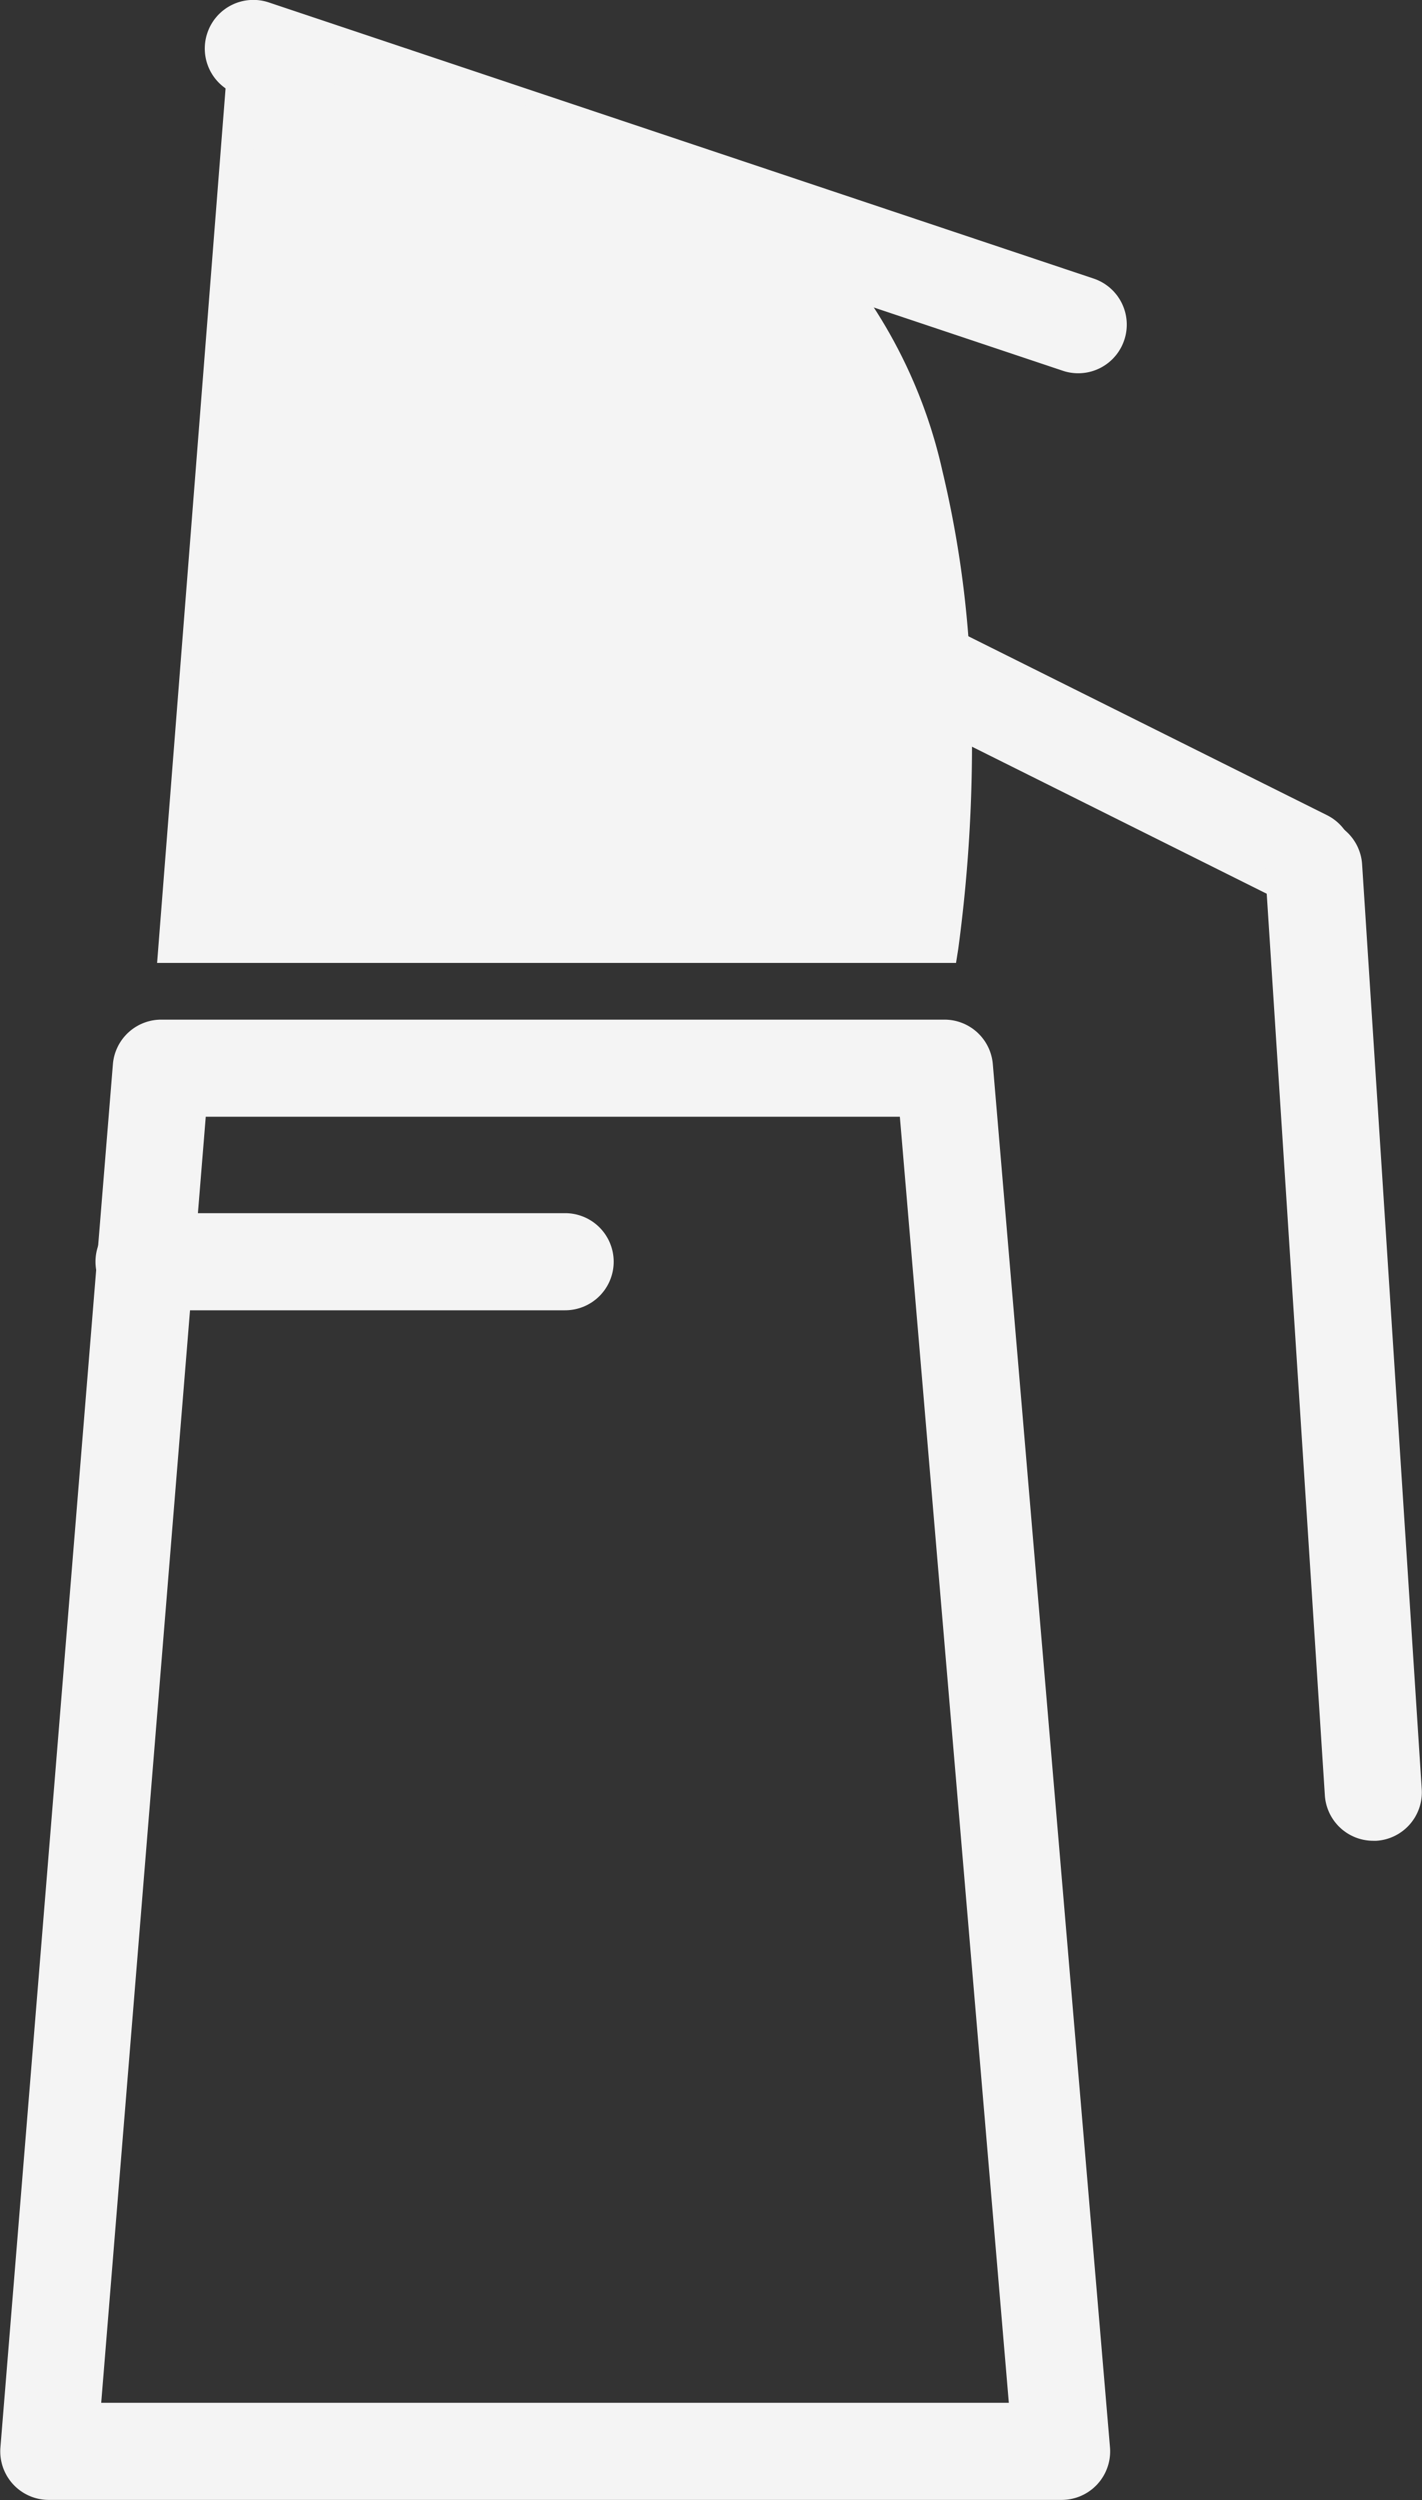
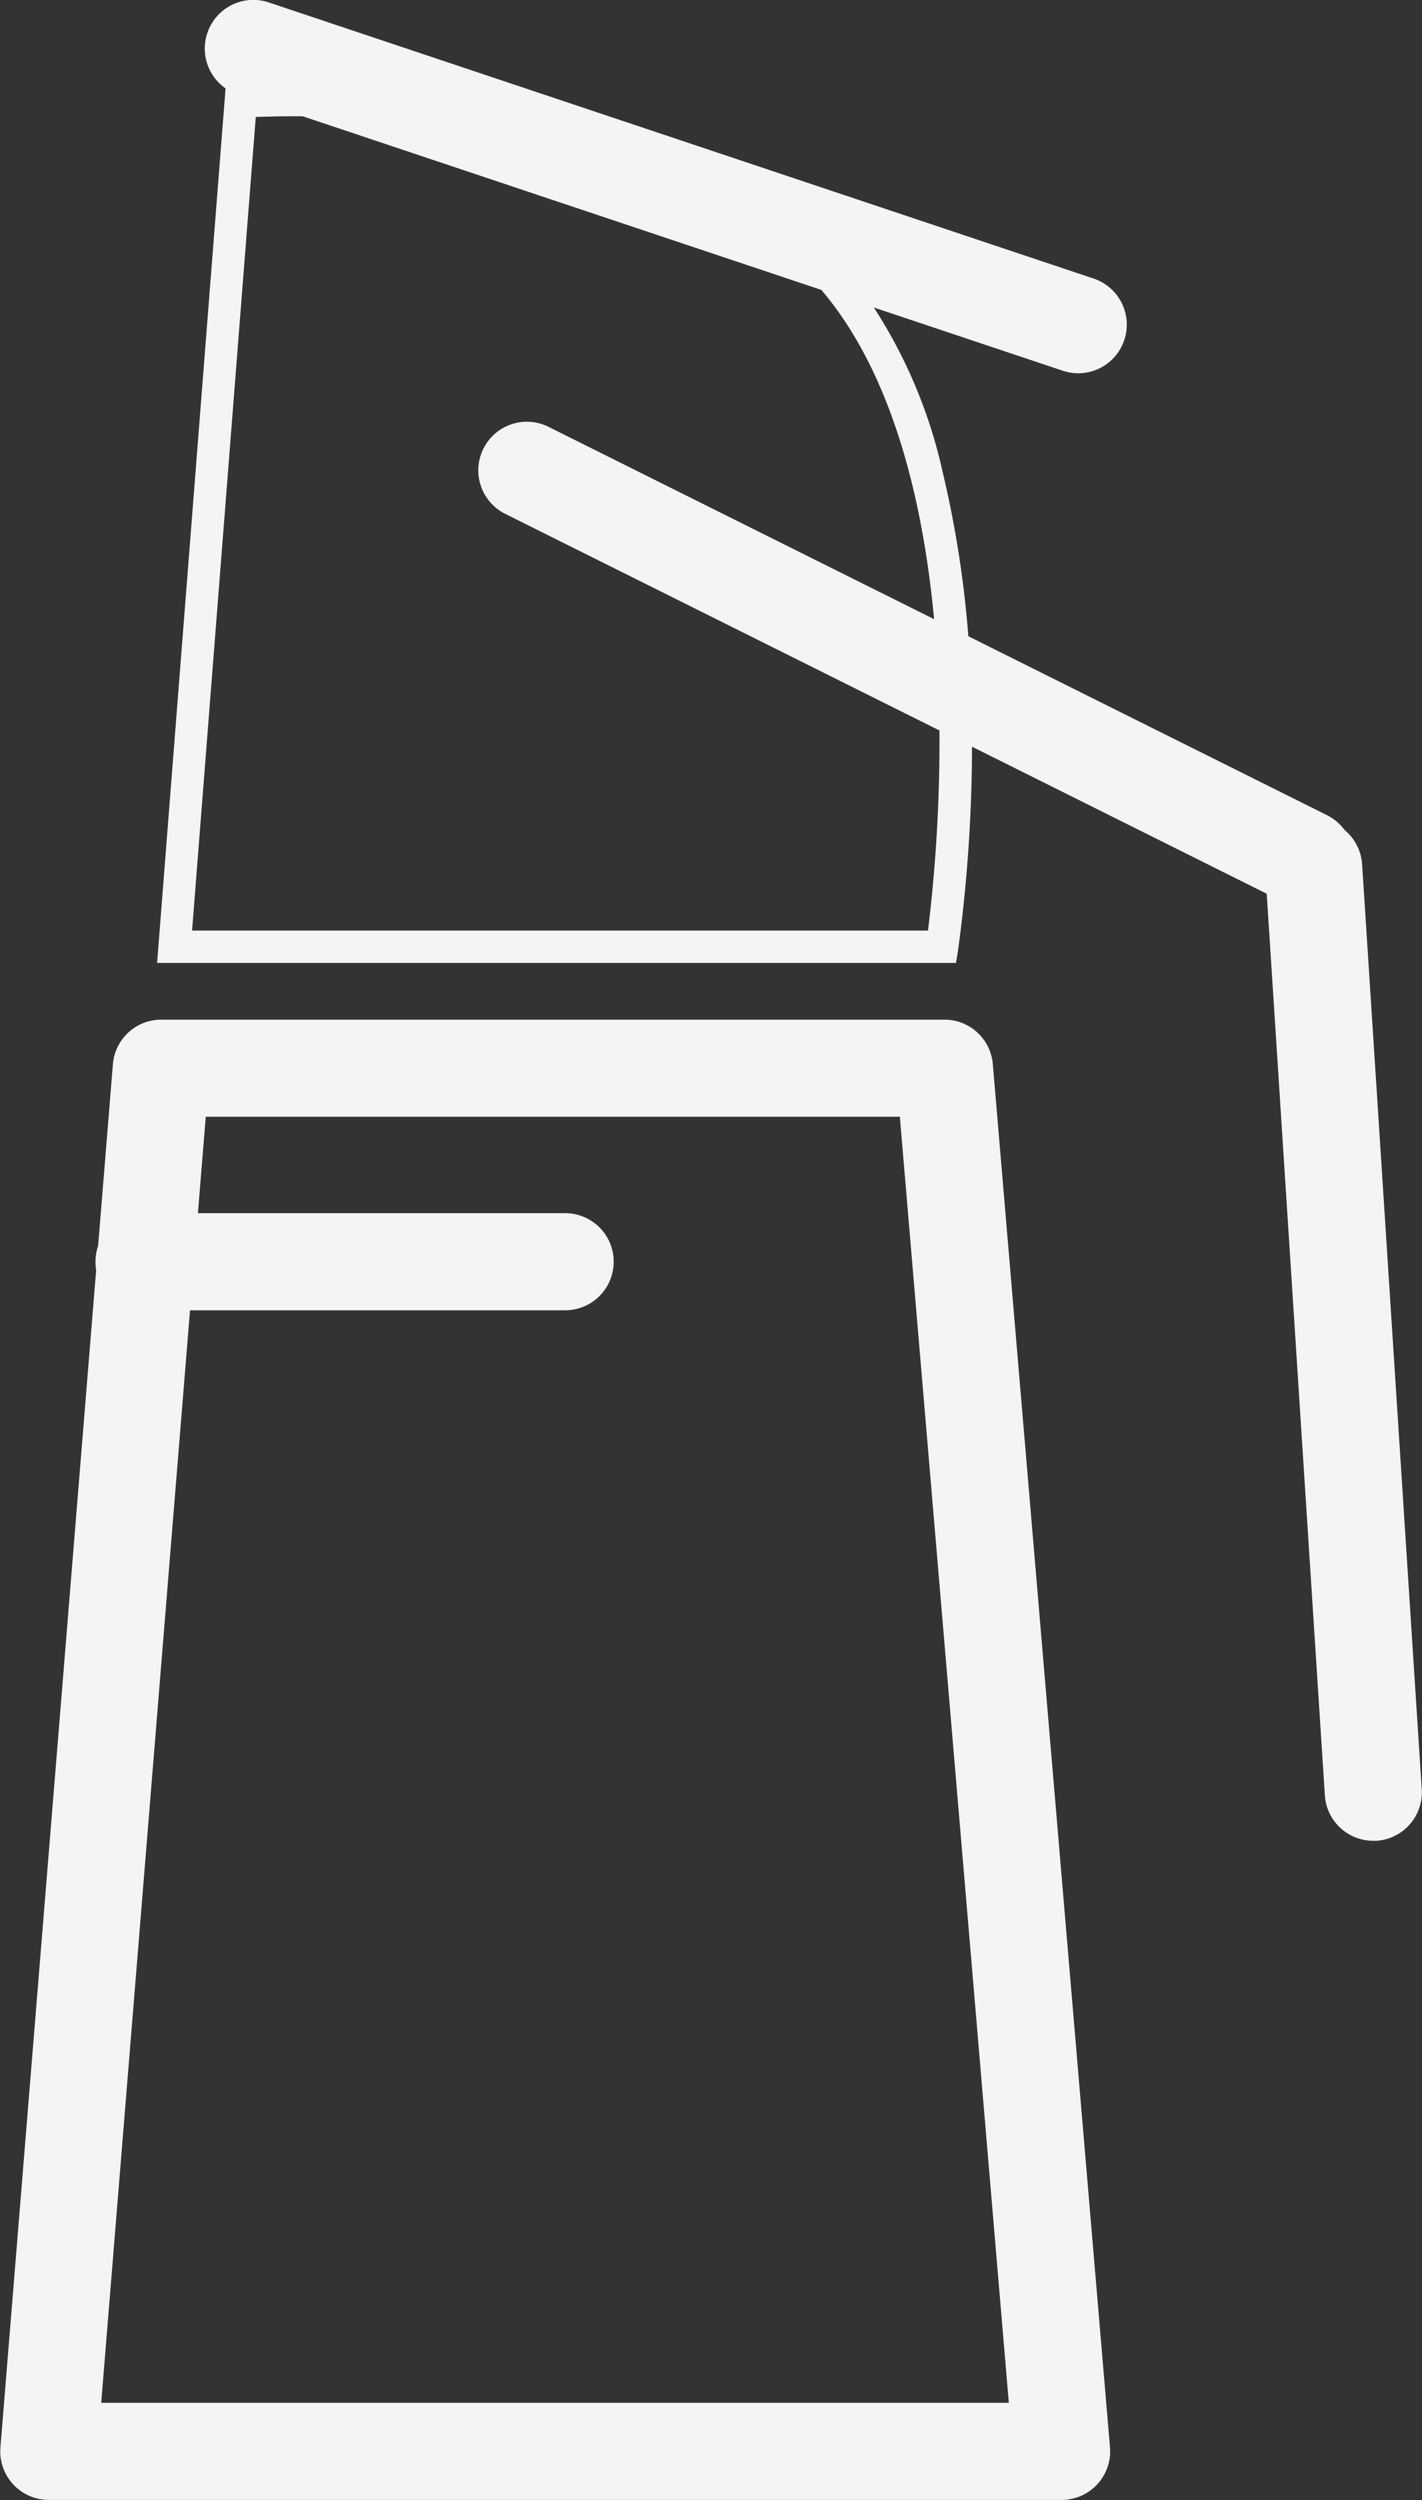
<svg xmlns="http://www.w3.org/2000/svg" width="43.947" height="77.224" viewBox="0 0 43.947 77.224">
  <rect x="0" y="0" width="43.947" height="77.224" fill="#333333" stroke="none" />
  <g id="组_61036" data-name="组 61036" transform="translate(3741.447 -1257.499)">
    <g id="组_61029" data-name="组 61029">
      <path id="路径_23202" data-name="路径 23202" d="M-3851.012,1309.029a1.5,1.5,0,0,1-.476-.078l-25.492-8.53a1.5,1.5,0,0,1-.946-1.9,1.5,1.5,0,0,1,1.9-.947l25.492,8.53a1.5,1.5,0,0,1,.946,1.9A1.5,1.5,0,0,1-3851.012,1309.029Z" transform="translate(142.886 -40)" fill="#f4f4f4" />
      <path id="路径_23200" data-name="路径 23200" d="M-3851.012,1309.029a1.5,1.5,0,0,1-.476-.078l-25.492-8.53a1.5,1.5,0,0,1-.946-1.9,1.5,1.5,0,0,1,1.9-.947l25.492,8.53a1.5,1.5,0,0,1,.946,1.9A1.5,1.5,0,0,1-3851.012,1309.029Z" transform="translate(294.399 525.177) rotate(8)" fill="#f4f4f4" />
      <path id="路径_23201" data-name="路径 23201" d="M-3841.888,1353.36a1.5,1.5,0,0,1-1.5-1.4l-1.843-28.569a1.5,1.5,0,0,1,1.4-1.594,1.5,1.5,0,0,1,1.594,1.4l1.843,28.569a1.5,1.5,0,0,1-1.4,1.594Q-3841.839,1353.36-3841.888,1353.36Z" transform="translate(142.886 -39)" fill="#f4f4f4" />
-       <path id="路径_23204" data-name="路径 23204" d="M-3878.937,1325.744h23.721s2.147-13.991-3.272-20.518-18.4-5.59-18.4-5.59Z" transform="translate(142.886 -39)" fill="#f4f4f4" />
      <path id="路径_23204_-_轮廓" data-name="路径 23204 - 轮廓" d="M-3854.787,1326.244h-24.691l2.121-27.075.429-.031c.027,0,.677-.048,1.747-.048a35.911,35.911,0,0,1,8.277.931c3.946.961,6.908,2.6,8.8,4.886a15.451,15.451,0,0,1,2.9,6.157,32.688,32.688,0,0,1,.885,6.853,47.277,47.277,0,0,1-.4,7.9Zm-23.61-1h22.744a48.386,48.386,0,0,0,.333-7.312c-.127-3.852-.846-9.127-3.552-12.386-4.088-4.924-12.767-5.456-16.309-5.456-.531,0-.957.012-1.247.023Z" transform="translate(142.886 -39)" fill="#f4f4f4" />
      <path id="路径_23203" data-name="路径 23203" d="M-3649.062,1347.5h24.212a1.5,1.5,0,0,1,1.495,1.373l3.621,42.725a1.5,1.5,0,0,1-.39,1.142,1.5,1.5,0,0,1-1.1.485h-31.309a1.5,1.5,0,0,1-1.1-.483,1.5,1.5,0,0,1-.392-1.138l3.476-42.725A1.5,1.5,0,0,1-3649.062,1347.5Zm22.834,3h-21.451l-3.231,39.725h28.05Z" transform="translate(-87.409 -58.505)" fill="#f4f4f4" />
      <path id="路径_23205" data-name="路径 23205" d="M13.015,1.5H0A1.5,1.5,0,0,1-1.5,0,1.5,1.5,0,0,1,0-1.5H13.015a1.5,1.5,0,0,1,1.5,1.5A1.5,1.5,0,0,1,13.015,1.5Z" transform="translate(-3736.996 1296.473)" fill="#f4f4f4" />
    </g>
  </g>
</svg>